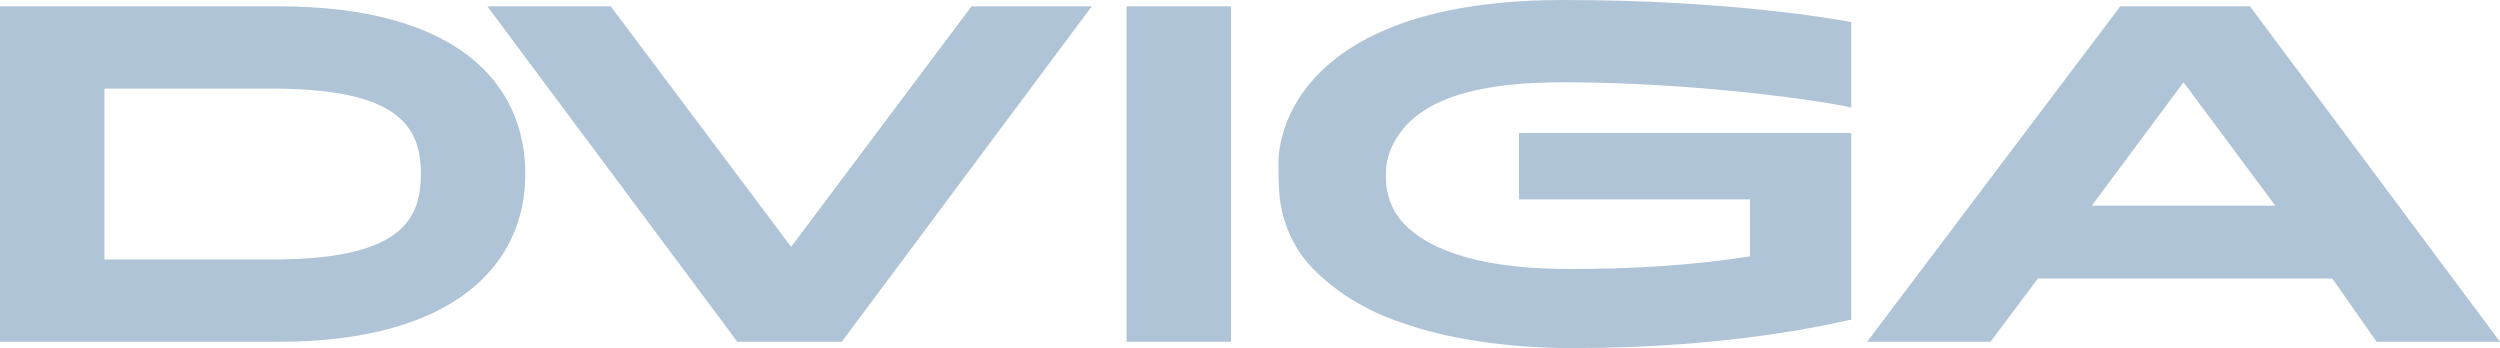
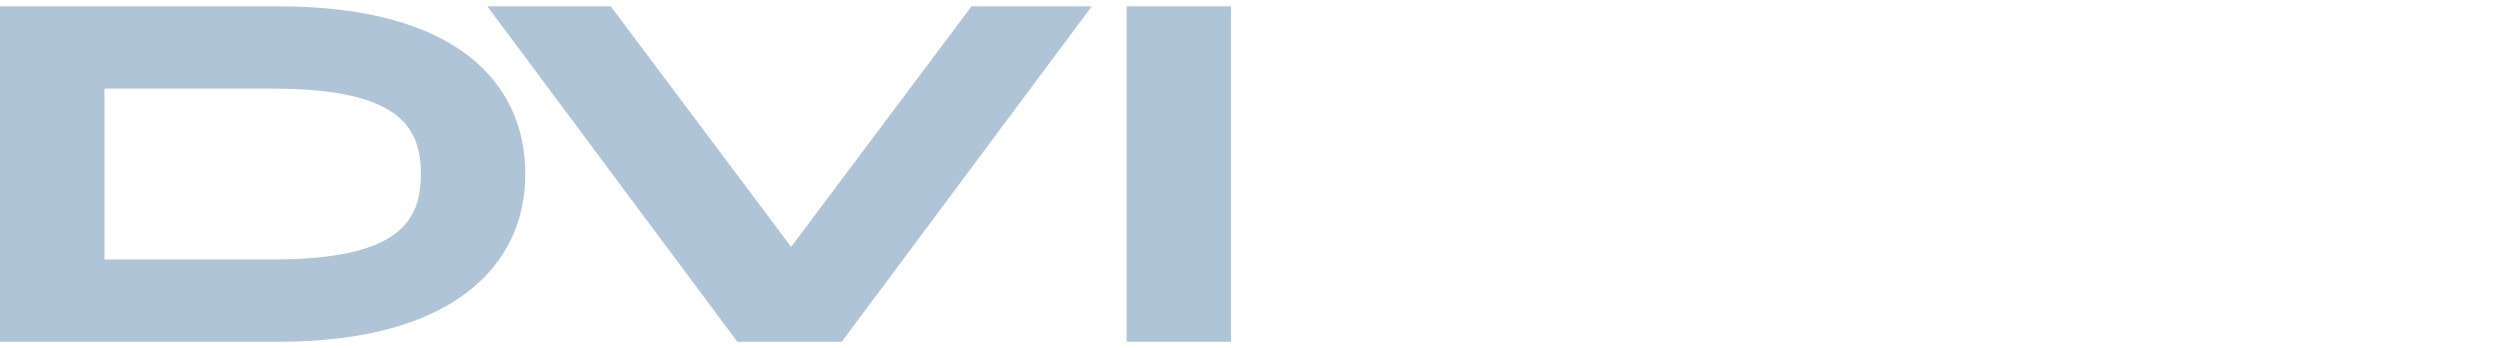
<svg xmlns="http://www.w3.org/2000/svg" id="Слой_1" x="0px" y="0px" viewBox="0 0 79 11" style="enable-background:new 0 0 79 11;" xml:space="preserve">
  <style type="text/css"> .st0{fill:none;} .st1{fill:#B0C4D8;} </style>
  <rect class="st0" width="79" height="11" />
  <g>
    <path class="st1" d="M8.8,0.2H0v10.6h8.8c5.5,0,7.8-2.4,7.8-5.3S14.4,0.2,8.8,0.2z M8.6,8.2H3.3V2.8h5.3c4,0,4.7,1.2,4.7,2.7 C13.3,7,12.6,8.2,8.6,8.2z" />
    <path class="st1" d="M38.9,0.2h-3.3v10.6h3.3V0.2z" />
    <path class="st1" d="M30.7,0.2L25,7.8l-5.7-7.6h-3.9l7.9,10.6h3.3l7.9-10.6H30.7z" />
-     <path class="st1" d="M75.1,10.8H79L71.1,0.2h-4.1L59,10.8h3.9l1.5-2h9.3L75.1,10.8z M66.1,6.5L69,2.6l2.9,3.9H66.1z" />
-     <path class="st1" d="M49.4,2.6c4.2,0,8.3,0.6,9.1,0.8V0.7C58,0.6,54.6,0,49.4,0c-3.6,0-6.2,0.8-7.7,2.3c-1.4,1.4-1.3,2.9-1.3,2.9v0 c0,0.6,0,1.2,0.2,1.8c0.2,0.6,0.5,1.1,0.9,1.5c0.7,0.7,1.6,1.3,2.8,1.7c1.4,0.5,3.3,0.8,5.4,0.8c5.1,0,8.3-0.8,8.8-0.9V4.2H48v2.1 h7.3v1.8c-1.9,0.3-3.8,0.4-5.7,0.4C47,8.5,45.2,8,44.3,7c-0.6-0.7-0.5-1.5-0.5-1.6c0-0.1,0-0.7,0.6-1.4C45.3,3,47,2.6,49.4,2.6z" />
  </g>
</svg>